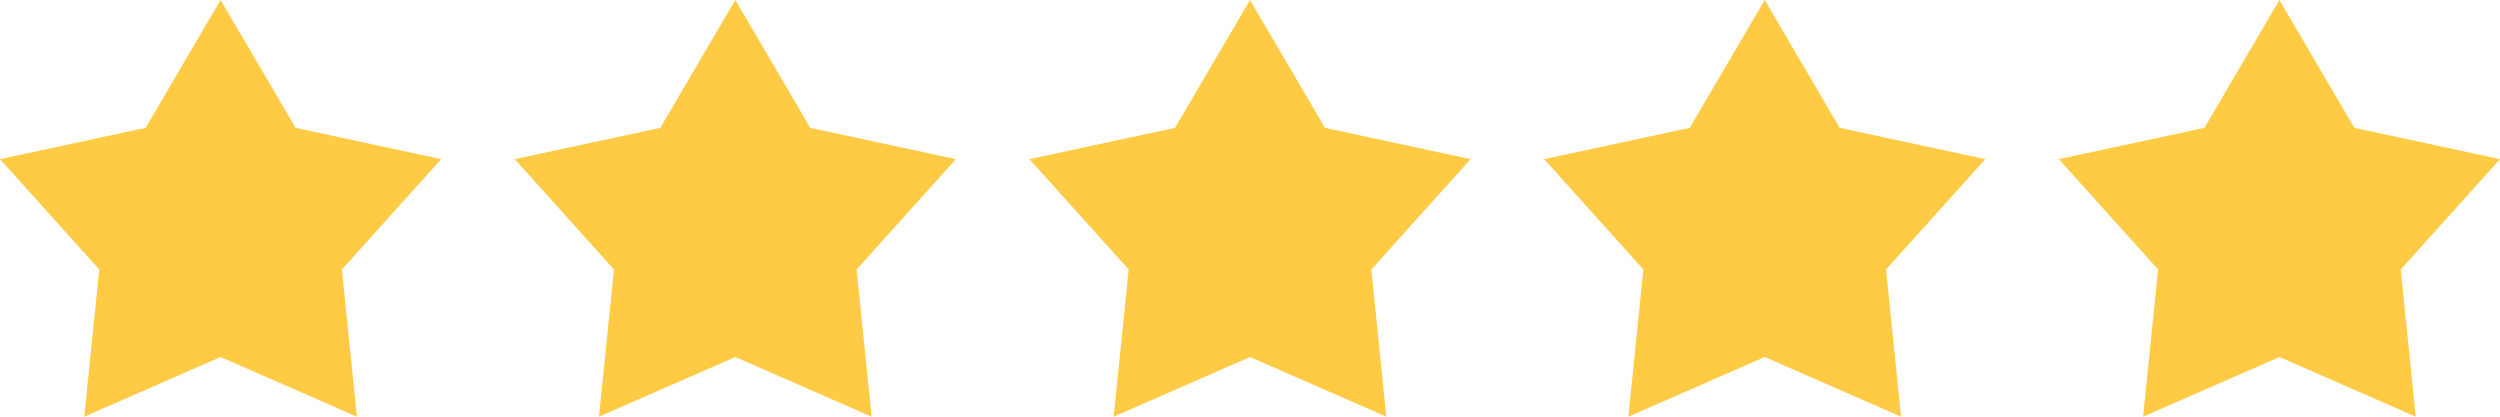
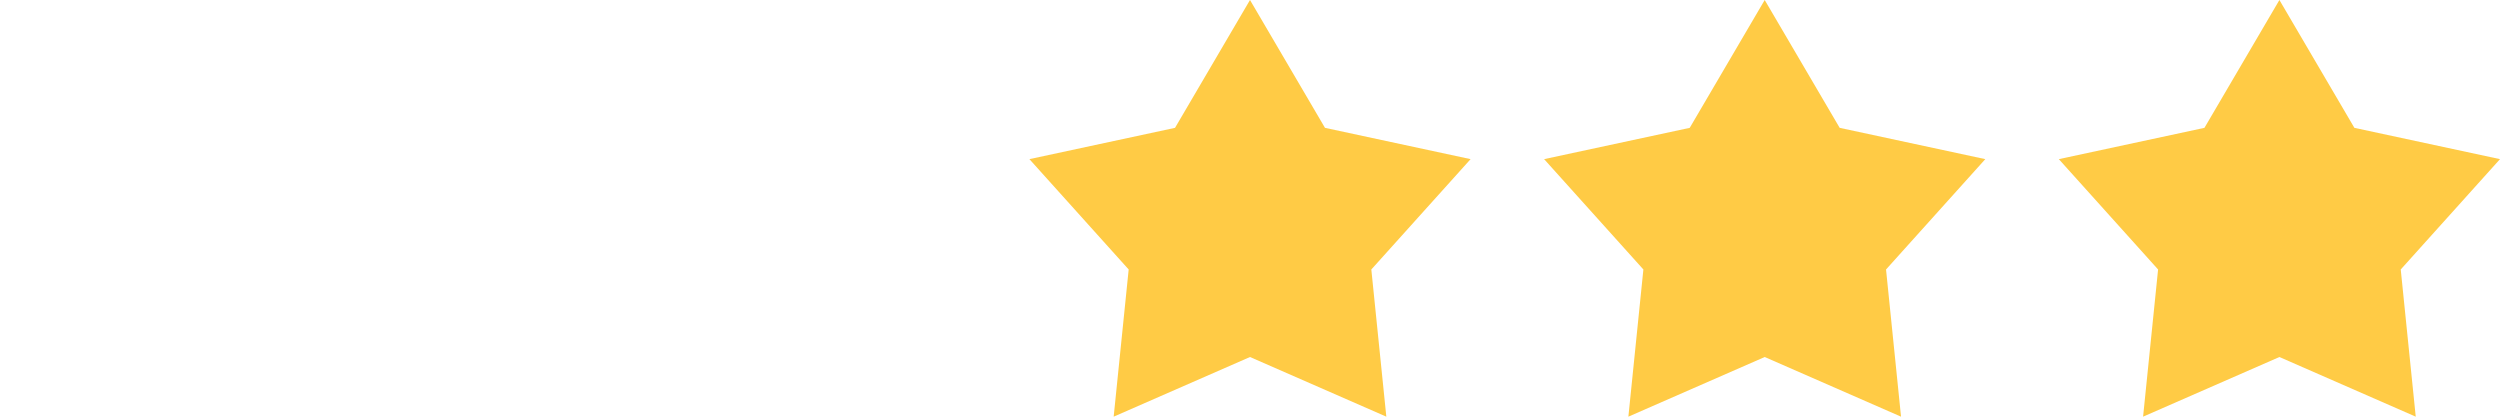
<svg xmlns="http://www.w3.org/2000/svg" width="102" height="17" viewBox="0 0 102 17" fill="none">
-   <path d="M9 0L12.059 5.216L18 6.493L13.95 10.995L14.562 17L9 14.566L3.438 17L4.05 10.995L0 6.493L5.941 5.216L9 0Z" fill="#FFCB45" />
-   <path d="M30 0L33.059 5.216L39 6.493L34.95 10.995L35.562 17L30 14.566L24.438 17L25.05 10.995L21 6.493L26.941 5.216L30 0Z" fill="#FFCB45" />
  <path d="M51 0L54.059 5.216L60 6.493L55.95 10.995L56.562 17L51 14.566L45.438 17L46.05 10.995L42 6.493L47.941 5.216L51 0Z" fill="#FFCB45" />
  <path d="M72 0L75.059 5.216L81 6.493L76.95 10.995L77.562 17L72 14.566L66.438 17L67.05 10.995L63 6.493L68.941 5.216L72 0Z" fill="#FFCB45" />
  <path d="M93 0L96.059 5.216L102 6.493L97.95 10.995L98.562 17L93 14.566L87.438 17L88.05 10.995L84 6.493L89.941 5.216L93 0Z" fill="#FFCB45" />
</svg>